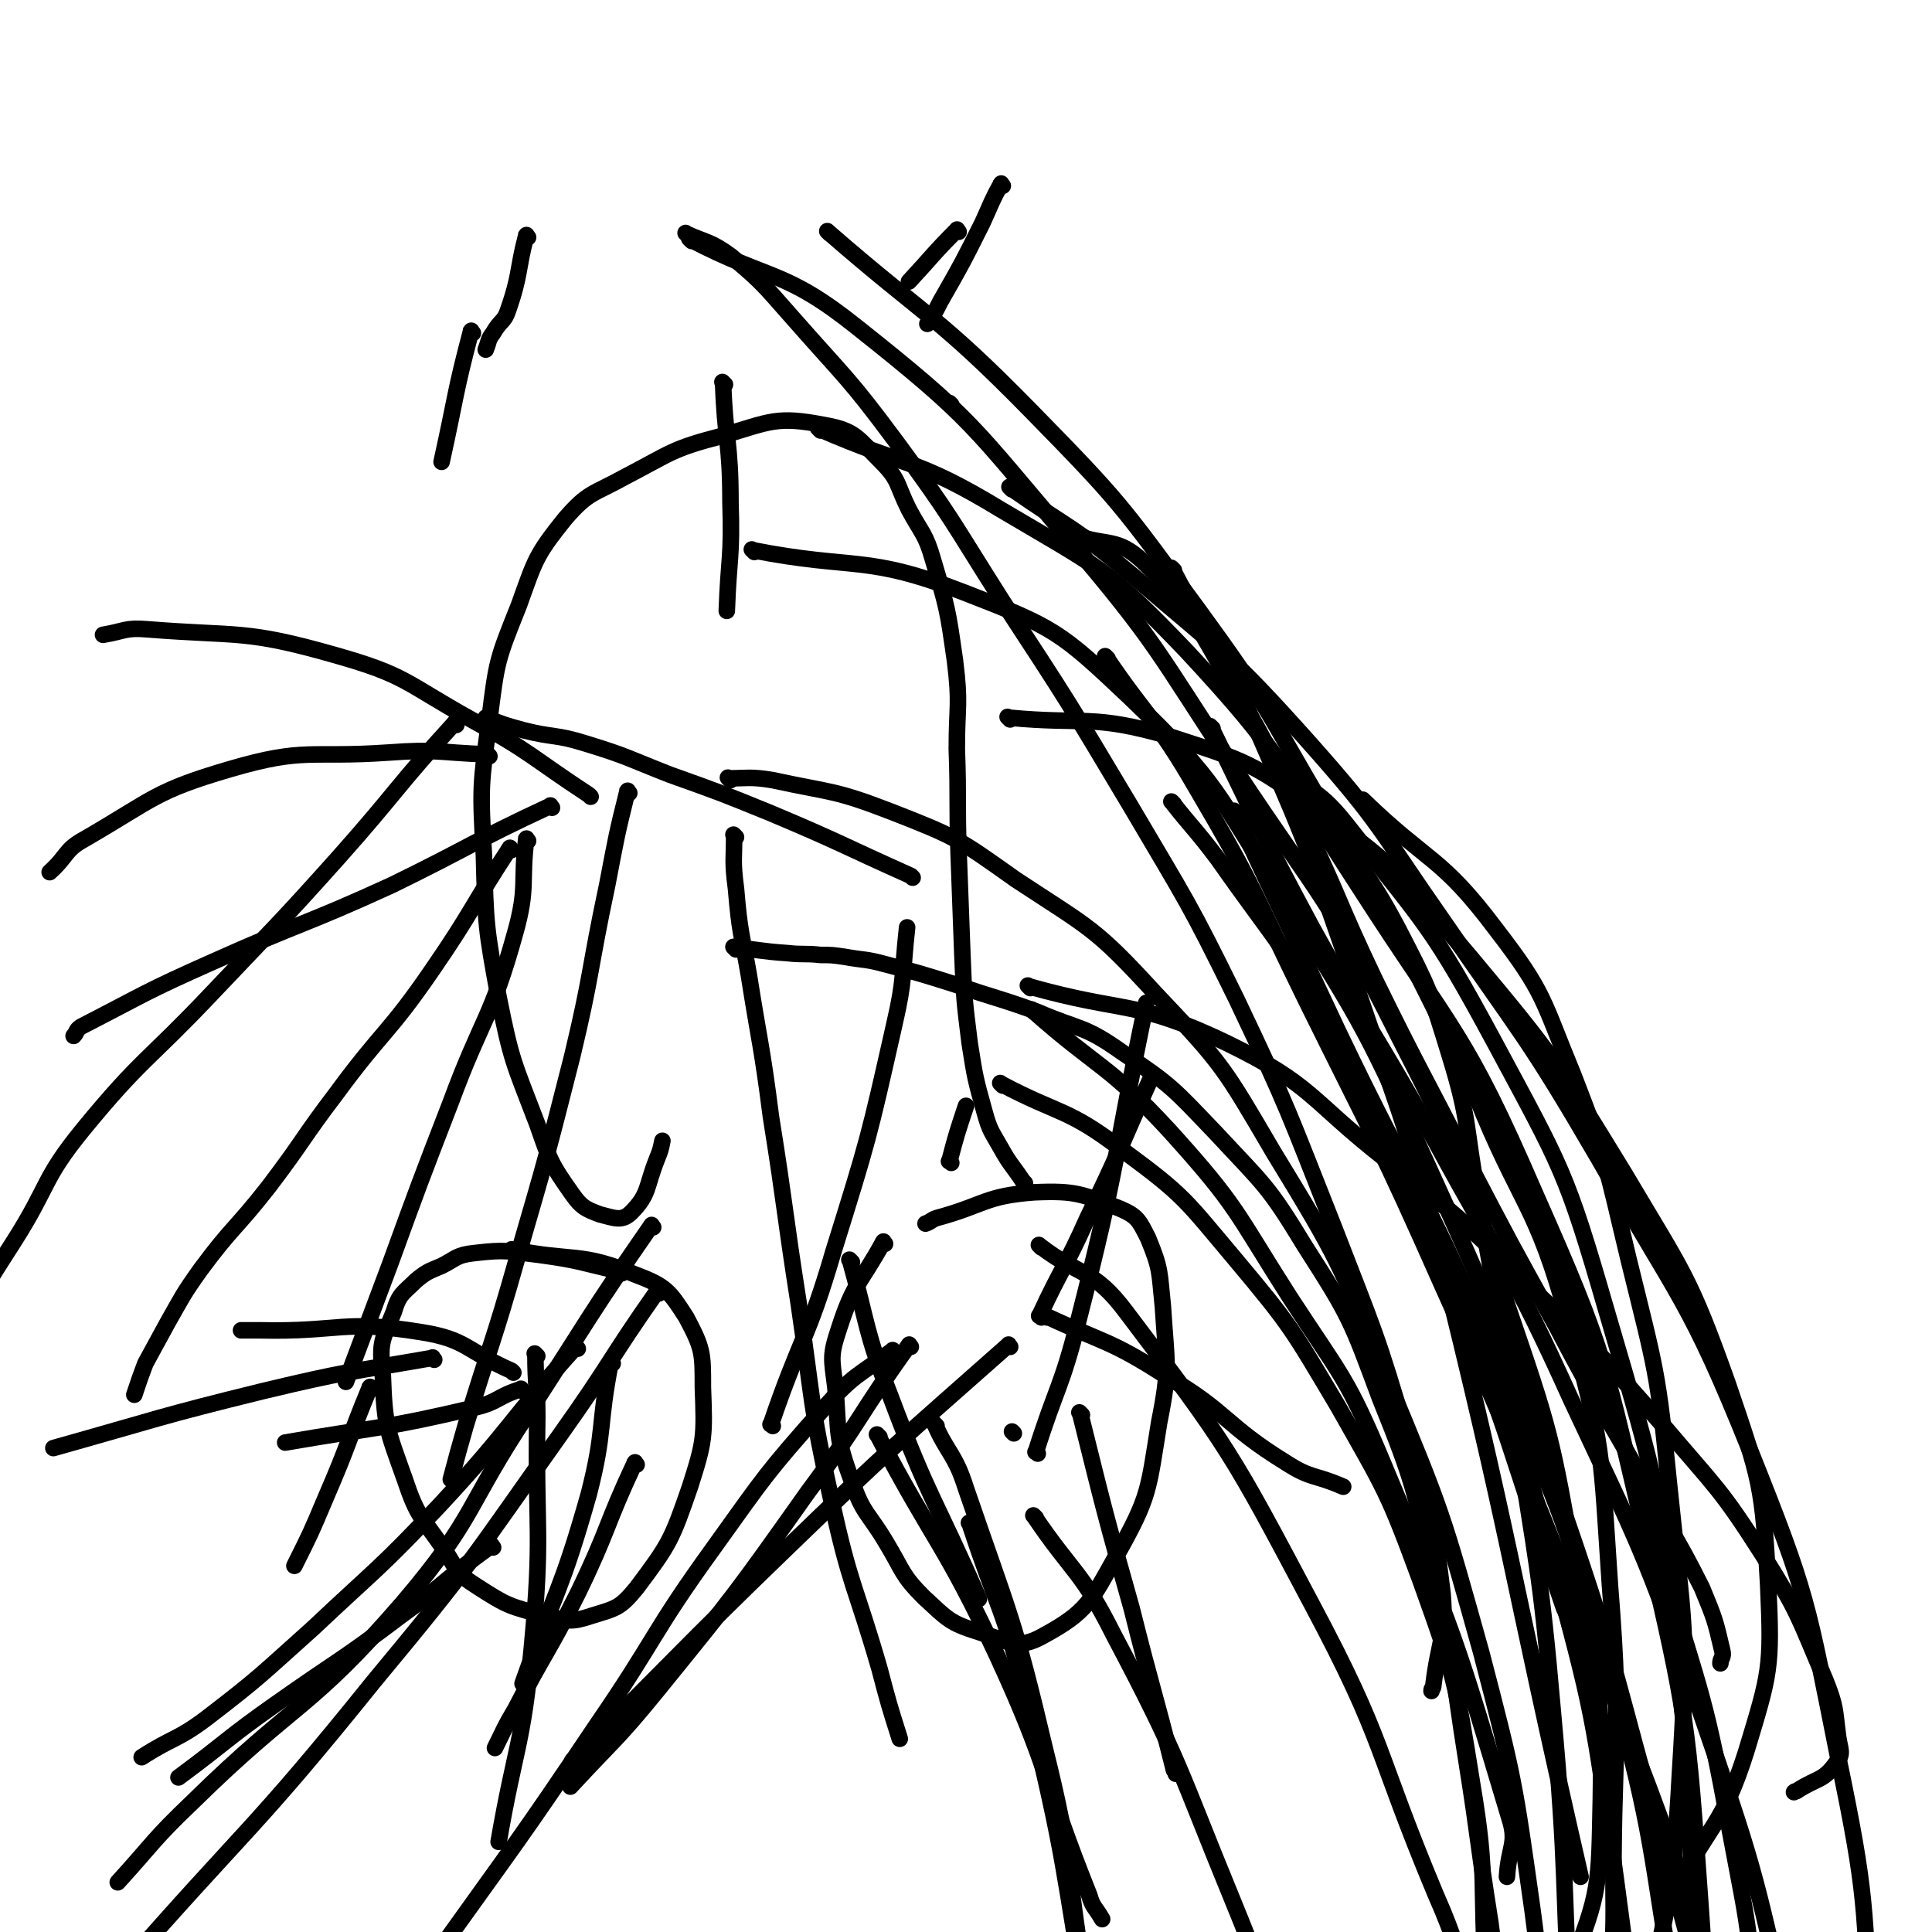
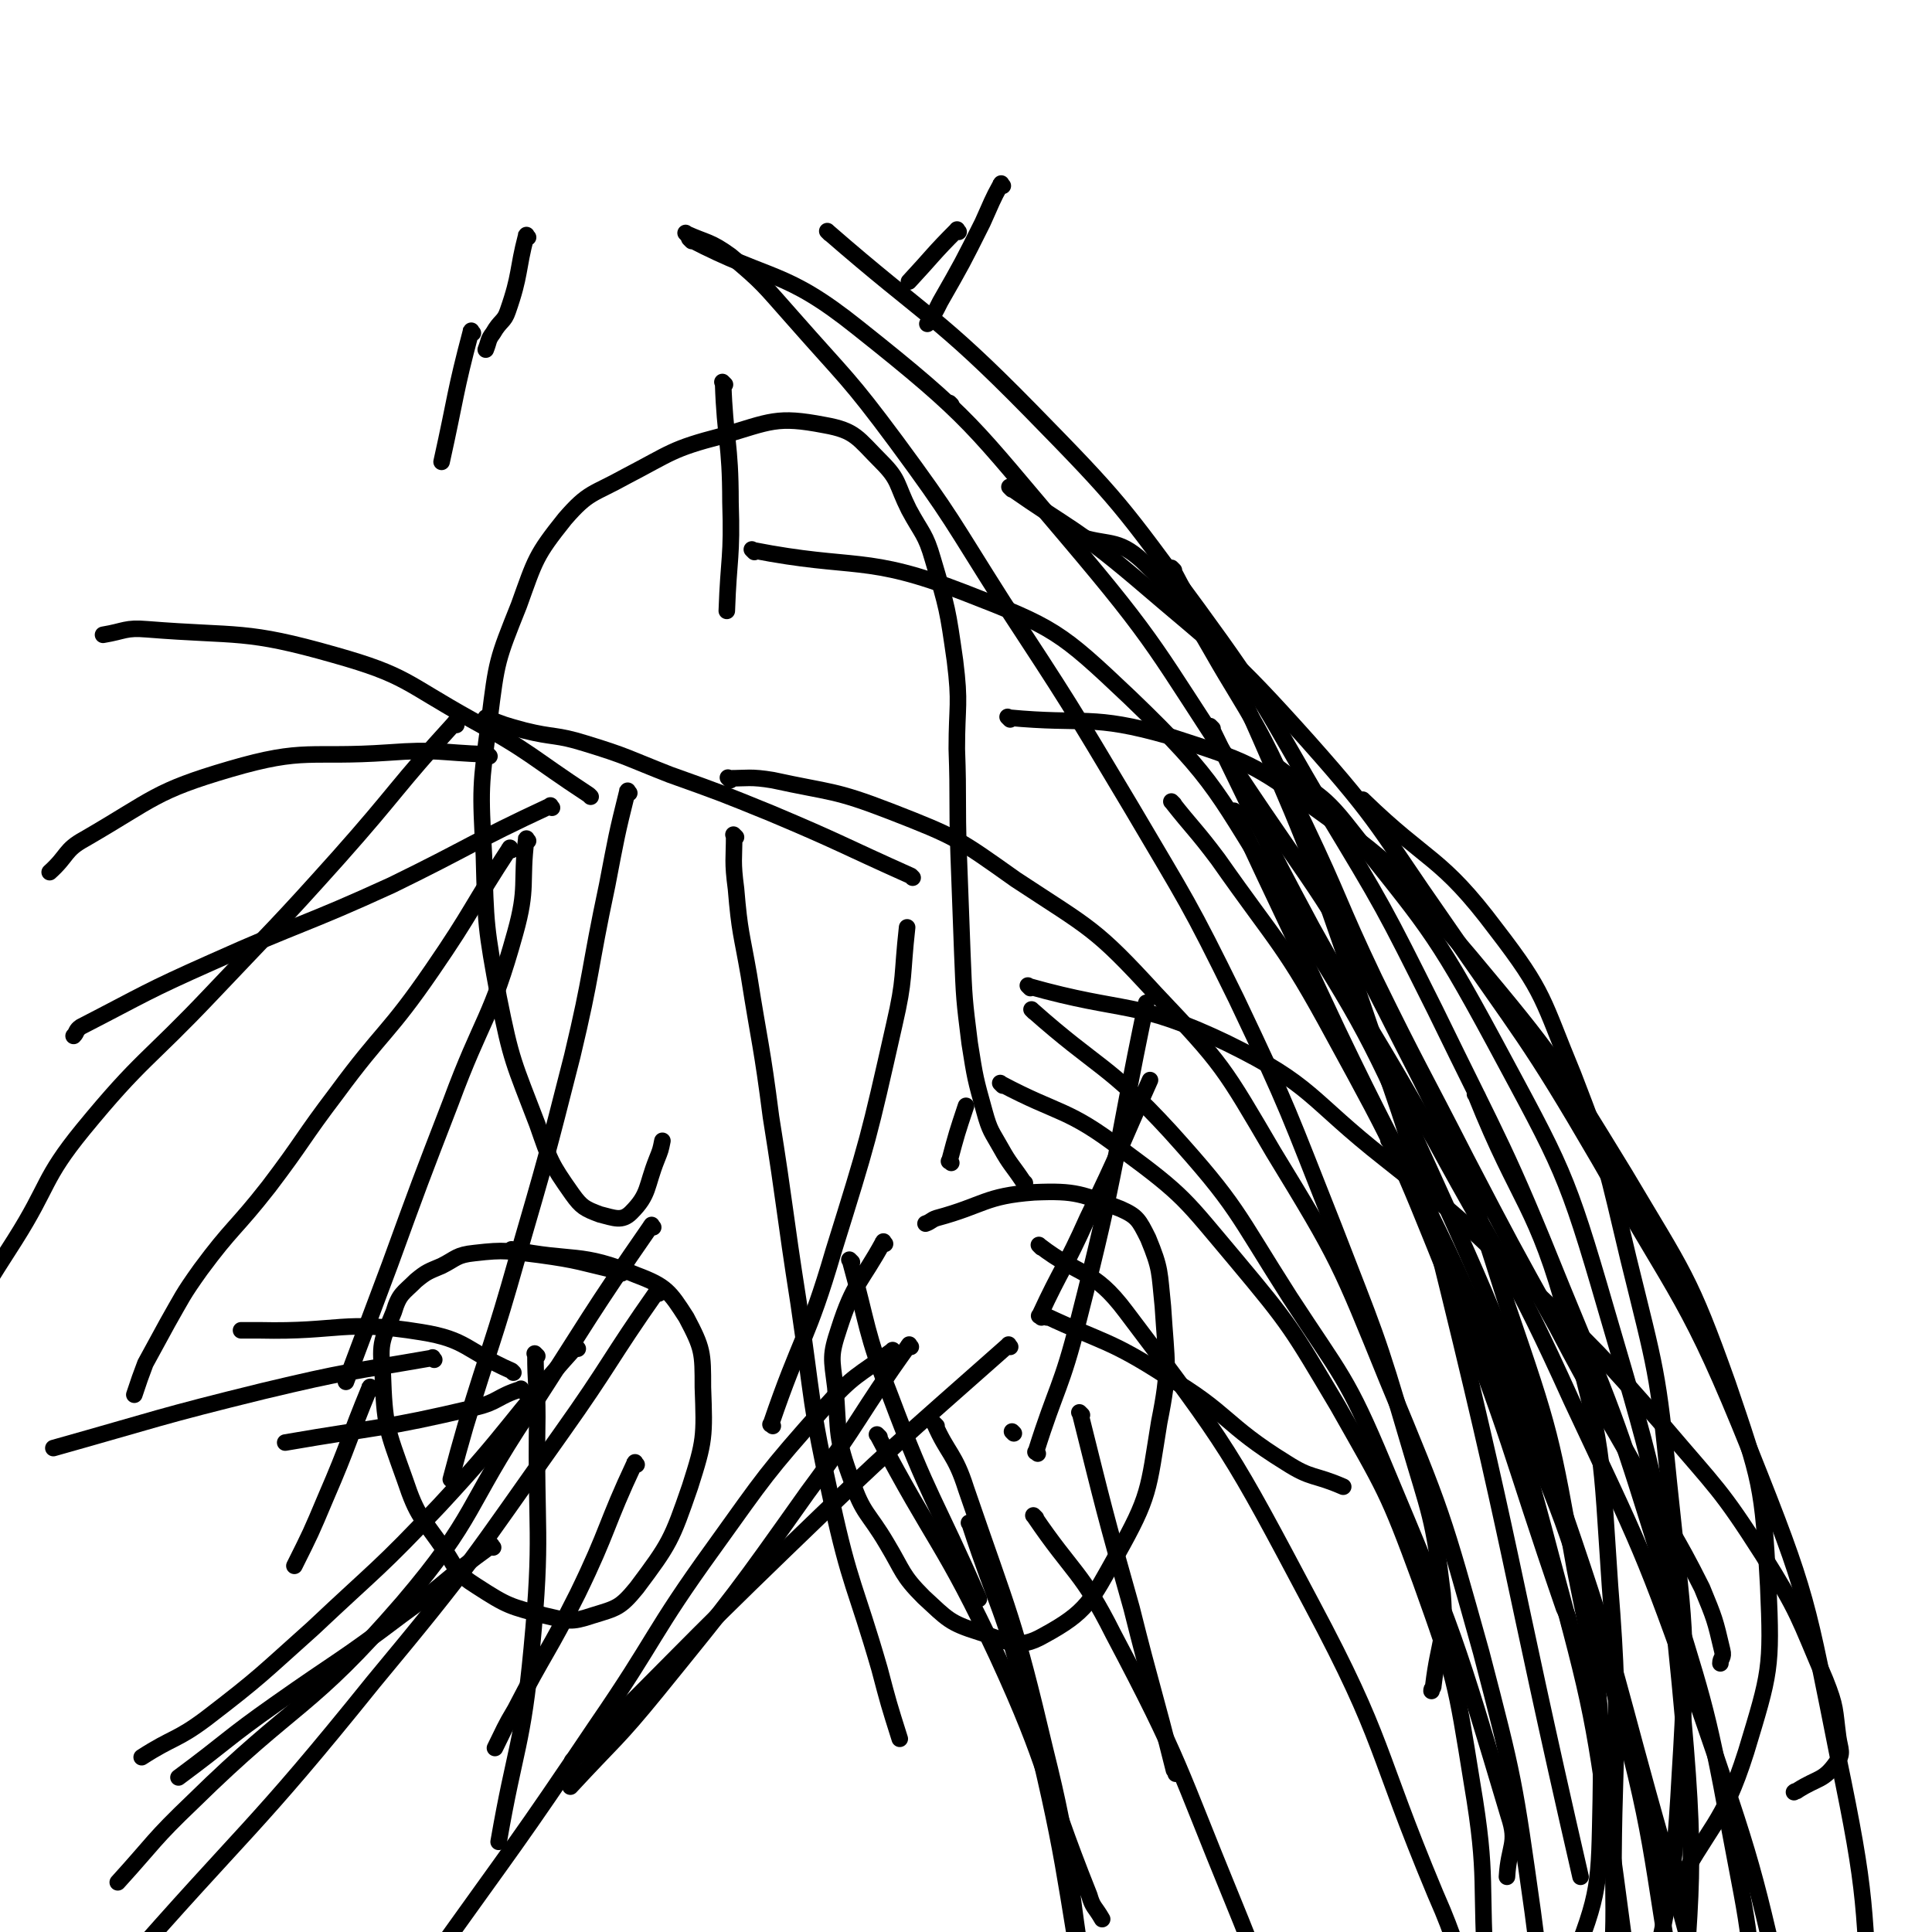
<svg xmlns="http://www.w3.org/2000/svg" viewBox="0 0 1050 1050" version="1.1">
  <g fill="none" stroke="#000000" stroke-width="9" stroke-linecap="round" stroke-linejoin="round">
    <path d="M338,692c-1,-1 -1,-1 -1,-1 -22,-5 -22,-6 -44,-9 -17,-2 -18,-3 -35,-1 -10,1 -10,3 -18,7 -7,3 -8,3 -14,8 -7,7 -9,7 -12,17 -6,15 -8,16 -6,33 1,29 2,30 12,58 7,21 9,20 22,39 7,11 6,12 17,19 17,11 18,11 37,16 13,3 14,4 26,0 13,-4 15,-4 24,-15 18,-24 19,-26 29,-55 8,-25 8,-27 7,-54 0,-19 0,-21 -9,-38 -9,-14 -11,-17 -27,-23 -31,-13 -34,-7 -68,-14 " />
    <path d="M481,676c-1,-1 -1,-2 -1,-1 -12,22 -16,22 -24,47 -5,15 -4,16 -2,32 2,25 0,27 9,51 6,18 9,17 19,34 9,15 8,17 20,29 13,12 14,14 30,19 16,5 21,10 35,2 24,-13 26,-19 40,-44 18,-32 17,-35 23,-72 6,-30 4,-31 2,-63 -2,-19 -1,-20 -8,-37 -5,-10 -6,-12 -15,-16 -21,-8 -24,-10 -47,-9 -27,2 -27,7 -53,14 -3,1 -3,2 -6,3 " />
    <path d="M557,643c-1,-1 -1,-1 -1,-1 -6,-9 -7,-9 -12,-18 -5,-9 -6,-9 -9,-20 -5,-18 -5,-18 -8,-37 -3,-24 -3,-24 -4,-49 -1,-27 -1,-27 -2,-54 -1,-29 0,-29 -1,-57 0,-24 2,-24 -1,-48 -4,-28 -4,-28 -12,-55 -4,-14 -6,-14 -13,-27 -7,-14 -5,-16 -15,-26 -13,-13 -14,-17 -31,-20 -26,-5 -29,-2 -56,6 -27,7 -27,9 -52,22 -18,10 -20,8 -33,23 -16,20 -16,22 -25,47 -12,30 -12,30 -16,62 -5,37 -5,37 -3,74 1,38 1,39 8,77 7,35 8,35 21,69 7,20 7,21 19,38 5,7 7,8 15,11 8,2 12,4 17,-1 10,-10 8,-14 14,-29 2,-5 2,-5 3,-10 " />
    <path d="M496,477c-1,-1 -1,-1 -1,-1 -38,-17 -38,-18 -76,-34 -27,-11 -27,-11 -55,-21 -23,-9 -23,-10 -46,-17 -16,-5 -17,-3 -33,-7 -11,-3 -11,-3 -21,-7 " />
    <path d="M394,209c-1,-1 -2,-2 -1,-1 1,31 4,32 4,65 1,30 -1,30 -2,59 " />
    <path d="M517,220c-1,-1 -1,-1 -1,-1 " />
    <path d="M545,101c-1,-1 -1,-2 -1,-1 -5,9 -5,10 -10,21 -11,22 -11,22 -23,43 -3,6 -3,6 -7,12 " />
    <path d="M521,126c-1,-1 -1,-2 -1,-1 -13,13 -13,14 -26,28 " />
    <path d="M287,129c-1,-1 -1,-2 -1,-1 -5,19 -3,21 -10,41 -2,6 -4,5 -8,12 -3,4 -2,4 -4,9 " />
    <path d="M257,181c-1,-1 -1,-2 -1,-1 -9,34 -8,35 -16,71 " />
    <path d="M314,733c-1,-1 -1,-2 -1,-1 -37,41 -35,44 -74,86 -33,35 -34,34 -69,67 -28,25 -28,26 -58,49 -16,12 -18,10 -35,21 " />
    <path d="M268,841c-1,-1 -1,-2 -1,-1 -25,18 -24,20 -49,38 -33,25 -34,24 -68,48 -27,19 -26,20 -53,40 " />
    <path d="M346,796c-1,-1 -1,-2 -1,-1 -16,34 -14,36 -31,71 -16,32 -18,32 -34,63 -6,10 -6,11 -11,21 " />
-     <path d="M333,741c-1,-1 -1,-2 -1,-1 -7,35 -3,37 -12,72 -15,53 -18,52 -36,103 " />
    <path d="M292,737c-1,-1 -2,-2 -1,-1 0,16 1,17 1,34 -1,63 3,63 -3,126 -5,53 -9,53 -18,105 " />
    <path d="M202,755c-1,-1 -1,-2 -1,-1 -12,29 -11,30 -24,60 -8,19 -8,19 -17,37 " />
    <path d="M236,739c-1,-1 -1,-2 -1,-1 -46,8 -46,7 -92,18 -57,14 -57,15 -114,31 " />
    <path d="M284,756c-1,-1 -1,-2 -1,-1 -13,4 -12,7 -25,10 -51,12 -51,10 -103,19 " />
    <path d="M279,746c-1,-1 -1,-1 -1,-1 -25,-11 -24,-17 -49,-21 -43,-7 -44,0 -88,-1 -5,0 -5,0 -10,0 " />
    <path d="M551,779c-1,-1 -1,-1 -1,-1 " />
    <path d="M588,769c-1,-1 -2,-2 -1,-1 13,52 13,53 28,106 11,44 12,44 23,88 1,1 1,1 1,2 " />
    <path d="M463,686c-1,-1 -2,-2 -1,-1 10,36 8,38 22,74 21,56 24,55 48,110 " />
    <path d="M509,775c-1,-1 -2,-2 -1,-1 7,16 11,16 17,35 24,70 26,70 43,142 15,60 11,61 21,122 " />
    <path d="M528,829c-1,-1 -2,-2 -1,-1 15,46 19,47 31,96 22,89 19,89 35,180 10,53 9,53 18,106 " />
    <path d="M478,781c-1,-1 -2,-2 -1,-1 31,59 36,58 65,120 29,63 24,65 50,130 2,7 3,6 7,13 " />
    <path d="M563,825c-1,-1 -2,-2 -1,-1 21,31 26,30 43,64 37,70 35,72 65,145 25,61 22,62 46,122 11,29 12,29 24,57 " />
    <path d="M566,678c-1,-1 -2,-2 -1,-1 22,17 29,12 47,36 56,74 57,76 101,159 40,75 34,78 67,157 7,16 7,17 13,33 " />
    <path d="M569,716c-1,-1 -2,-2 -1,-1 32,15 35,13 66,33 34,20 31,26 65,47 14,9 15,6 31,13 " />
    <path d="M566,716c-1,-1 -2,-1 -1,-1 12,-26 14,-26 26,-53 18,-37 17,-37 34,-75 " />
    <path d="M564,790c-1,-1 -2,-1 -1,-1 11,-35 14,-35 23,-71 22,-86 19,-87 37,-173 " />
    <path d="M420,775c-1,-1 -2,-1 -1,-1 16,-47 20,-46 34,-94 19,-61 19,-61 33,-123 6,-26 4,-26 7,-53 " />
    <path d="M517,632c-1,-1 -2,-1 -1,-1 4,-15 4,-15 9,-30 " />
    <path d="M549,732c-1,-1 -1,-2 -1,-1 -61,54 -62,54 -121,111 -59,57 -58,58 -116,115 " />
    <path d="M495,732c-1,-1 -1,-2 -1,-1 -28,39 -26,41 -55,80 -39,55 -39,55 -82,108 -22,27 -23,26 -47,52 " />
    <path d="M486,735c-1,-1 -1,-2 -1,-1 -19,14 -21,13 -37,31 -32,36 -32,37 -60,76 -34,47 -31,49 -64,97 -43,64 -44,64 -89,127 -7,10 -7,10 -15,20 " />
    <path d="M358,703c-1,-1 -1,-2 -1,-1 -26,37 -25,39 -52,77 -49,69 -48,70 -102,135 -66,82 -69,79 -138,158 -9,10 -8,10 -16,20 " />
    <path d="M355,667c-1,-1 -1,-2 -1,-1 -34,49 -34,51 -67,102 -34,51 -28,56 -68,103 -51,59 -58,53 -114,108 -22,21 -21,22 -41,44 " />
    <path d="M321,433c-1,-1 -1,-1 -1,-1 -32,-21 -31,-23 -64,-41 -36,-20 -35,-24 -74,-35 -49,-14 -52,-10 -102,-14 -12,-1 -12,1 -24,3 " />
    <path d="M266,411c-1,-1 -1,-1 -1,-1 -27,-1 -27,-3 -54,-1 -43,3 -45,-3 -86,9 -41,12 -41,16 -79,38 -11,6 -9,9 -19,18 " />
    <path d="M300,439c-1,-1 -1,-2 -1,-1 -43,20 -43,22 -86,43 -48,22 -49,20 -98,42 -36,16 -36,17 -71,35 -3,2 -2,3 -4,5 " />
    <path d="M248,394c-1,-1 -1,-2 -1,-1 -32,35 -31,37 -63,73 -34,38 -34,37 -69,74 -35,37 -38,35 -70,74 -22,27 -18,30 -37,60 -16,25 -16,25 -31,51 " />
    <path d="M278,462c-1,-1 -1,-2 -1,-1 -21,32 -20,34 -42,66 -24,35 -27,33 -52,67 -19,25 -18,26 -37,51 -18,23 -20,22 -37,45 -10,14 -10,15 -18,29 -6,11 -6,11 -12,22 -3,8 -3,8 -6,17 " />
    <path d="M287,457c-1,-1 -1,-2 -1,-1 -3,24 1,26 -6,51 -13,47 -18,46 -35,92 -17,44 -17,44 -33,88 -12,32 -12,32 -24,64 " />
    <path d="M342,431c-1,-1 -1,-2 -1,-1 -6,24 -6,25 -11,51 -10,47 -8,47 -19,93 -14,55 -14,55 -30,110 -13,46 -14,45 -28,91 -4,14 -4,14 -8,29 " />
    <path d="M400,455c-1,-1 -2,-2 -1,-1 0,13 -1,14 1,29 2,24 3,24 7,47 6,38 7,38 12,77 8,50 7,50 15,101 8,54 6,54 18,108 10,46 13,46 26,91 5,19 5,19 11,38 " />
    <path d="M562,550c-1,-1 -2,-2 -1,-1 36,32 41,29 75,66 37,41 35,43 65,90 28,43 31,43 51,91 39,93 39,94 68,191 5,15 0,16 -1,33 " />
    <path d="M545,590c-1,-1 -2,-2 -1,-1 32,17 36,13 66,36 34,25 34,27 61,59 31,37 31,38 56,80 26,46 27,46 45,95 19,53 19,54 28,110 9,53 4,54 8,108 " />
    <path d="M560,537c-1,-1 -2,-2 -1,-1 53,15 58,7 108,31 47,23 44,30 86,63 39,31 40,31 76,67 40,38 40,38 76,79 28,33 30,33 53,69 20,32 19,33 34,68 6,15 5,16 7,31 1,7 3,9 -1,14 -7,10 -10,8 -21,15 -1,1 -1,0 -2,1 " />
-     <path d="M400,516c-1,-1 -2,-2 -1,-1 13,1 14,2 29,3 9,1 9,0 18,1 6,0 6,0 13,1 11,2 11,1 22,4 19,5 19,5 38,11 23,8 23,7 45,15 23,10 25,7 46,22 27,18 28,20 51,44 26,28 28,28 48,61 25,39 25,40 41,83 19,47 18,48 30,98 11,49 9,49 17,99 7,44 6,44 13,88 1,8 1,8 3,15 " />
    <path d="M397,424c-1,-1 -2,-2 -1,-1 10,0 12,-1 24,1 32,7 33,5 64,17 36,14 37,15 68,37 41,27 43,26 76,62 37,39 37,40 64,86 36,59 36,60 62,124 30,72 30,73 51,148 18,69 18,70 28,141 8,59 6,60 7,120 1,39 2,39 -3,78 -3,28 -4,28 -12,55 -3,9 -4,8 -8,17 " />
    <path d="M549,391c-1,-1 -2,-2 -1,-1 42,4 45,-2 87,10 43,14 45,14 82,41 46,33 45,36 82,79 46,55 46,56 84,118 32,54 35,55 56,114 18,53 19,55 22,110 2,45 1,47 -12,90 -13,41 -20,39 -40,78 " />
    <path d="M586,292c-1,-1 -2,-2 -1,-1 17,6 22,1 36,14 29,28 27,32 49,68 22,36 20,37 39,75 20,42 18,42 38,84 24,49 25,49 50,98 24,46 24,46 49,91 22,42 23,41 46,82 16,30 18,30 33,60 7,17 7,17 11,34 1,4 -1,4 -1,7 " />
    <path d="M742,436c-1,-1 -2,-2 -1,-1 35,34 42,30 72,70 27,35 25,38 42,79 19,49 18,50 30,100 15,61 16,61 22,122 8,78 11,79 6,158 -4,74 -8,74 -23,147 -6,30 -9,29 -18,58 " />
    <path d="M638,310c-1,-1 -2,-2 -1,-1 23,44 27,44 48,92 29,66 28,67 52,135 23,68 25,67 43,136 43,173 39,174 79,348 " />
-     <path d="M720,442c-1,-1 -2,-2 -1,-1 19,31 23,30 41,64 17,33 17,33 28,69 11,36 8,37 15,75 11,61 11,61 20,122 12,80 14,80 21,160 8,88 5,89 10,177 1,18 0,18 1,36 " />
    <path d="M693,416c-1,-1 -2,-2 -1,-1 18,15 23,12 39,32 44,56 47,56 81,119 37,69 39,70 61,146 29,99 30,100 40,203 10,105 6,106 -1,212 -4,60 -10,59 -21,119 " />
    <path d="M756,621c-1,-1 -2,-2 -1,-1 15,29 19,29 31,61 32,81 35,81 57,165 23,85 23,86 35,174 12,92 15,93 15,186 -1,91 -4,91 -17,181 -7,42 -12,41 -23,82 " />
    <path d="M672,442c-1,-1 -2,-2 -1,-1 27,58 28,59 56,119 44,92 49,90 88,184 35,82 36,82 60,167 25,90 21,92 37,184 8,49 5,50 11,99 " />
    <path d="M803,596c-1,-1 -2,-2 -1,-1 24,60 33,59 50,122 20,70 18,72 23,145 7,87 1,88 2,176 0,19 -1,19 -1,39 " />
    <path d="M638,437c-1,-1 -2,-2 -1,-1 11,14 13,15 25,31 33,47 36,46 63,96 35,64 35,65 62,132 35,88 32,89 63,179 3,6 2,6 4,12 " />
-     <path d="M602,358c-1,-1 -2,-2 -1,-1 23,34 27,33 49,71 33,56 31,57 60,116 38,77 39,76 74,155 40,89 40,89 76,180 36,92 37,92 69,186 19,54 16,55 33,110 " />
    <path d="M659,396c-1,-1 -2,-2 -1,-1 26,53 26,55 55,109 32,58 34,57 67,116 38,70 41,68 74,141 38,81 39,81 69,166 30,87 30,87 50,177 17,75 14,76 24,153 7,49 6,49 10,98 1,4 0,4 -1,8 " />
    <path d="M550,266c-1,-1 -2,-2 -1,-1 33,23 36,22 68,49 49,42 51,41 94,89 40,45 38,47 73,97 44,64 46,63 85,130 44,77 49,76 82,158 32,80 31,82 48,167 16,77 14,79 18,158 4,72 14,76 -2,144 -15,59 -25,59 -59,111 -9,13 -14,9 -27,18 " />
    <path d="M410,300c-1,-1 -2,-2 -1,-1 56,11 61,2 115,23 49,19 52,21 90,57 49,47 47,52 84,110 45,71 45,72 80,149 41,90 40,91 72,184 31,90 28,91 54,182 21,77 21,77 38,154 11,51 12,51 17,103 3,26 6,30 -2,51 -4,12 -9,16 -22,16 -32,0 -34,-8 -67,-15 " />
-     <path d="M446,234c-1,-1 -2,-2 -1,-1 48,21 53,16 99,44 54,32 57,31 101,77 53,57 50,61 93,127 52,81 58,79 96,167 40,90 38,93 61,190 22,95 22,97 29,195 5,76 9,79 -4,153 -10,56 -12,59 -41,108 -21,37 -22,47 -59,65 -42,21 -49,7 -99,14 " />
    <path d="M376,131c-1,-1 -2,-2 -1,-1 44,23 51,16 91,48 63,50 62,53 114,114 50,59 48,61 91,126 47,71 51,69 89,145 36,70 35,71 59,146 24,70 24,71 37,144 12,61 15,63 14,125 -1,46 0,50 -17,92 -15,38 -24,35 -48,69 -1,1 -1,1 -1,1 " />
    <path d="M374,128c-1,-1 -2,-2 -1,-1 11,5 13,4 24,12 18,15 18,16 34,34 29,33 30,32 56,67 31,42 30,43 58,87 36,55 36,55 70,112 30,51 31,51 57,104 29,61 28,61 53,124 22,57 23,57 40,115 12,41 14,42 19,84 2,25 -2,25 -5,50 0,2 -1,1 -1,3 " />
    <path d="M451,127c-1,-1 -2,-2 -1,-1 54,47 59,45 110,97 49,50 49,51 91,108 38,52 36,53 69,109 32,53 32,53 60,109 36,74 38,74 69,151 31,75 31,76 55,153 21,70 23,70 36,141 11,59 13,60 12,120 -1,44 -4,45 -15,88 -3,12 -6,11 -12,23 " />
  </g>
</svg>